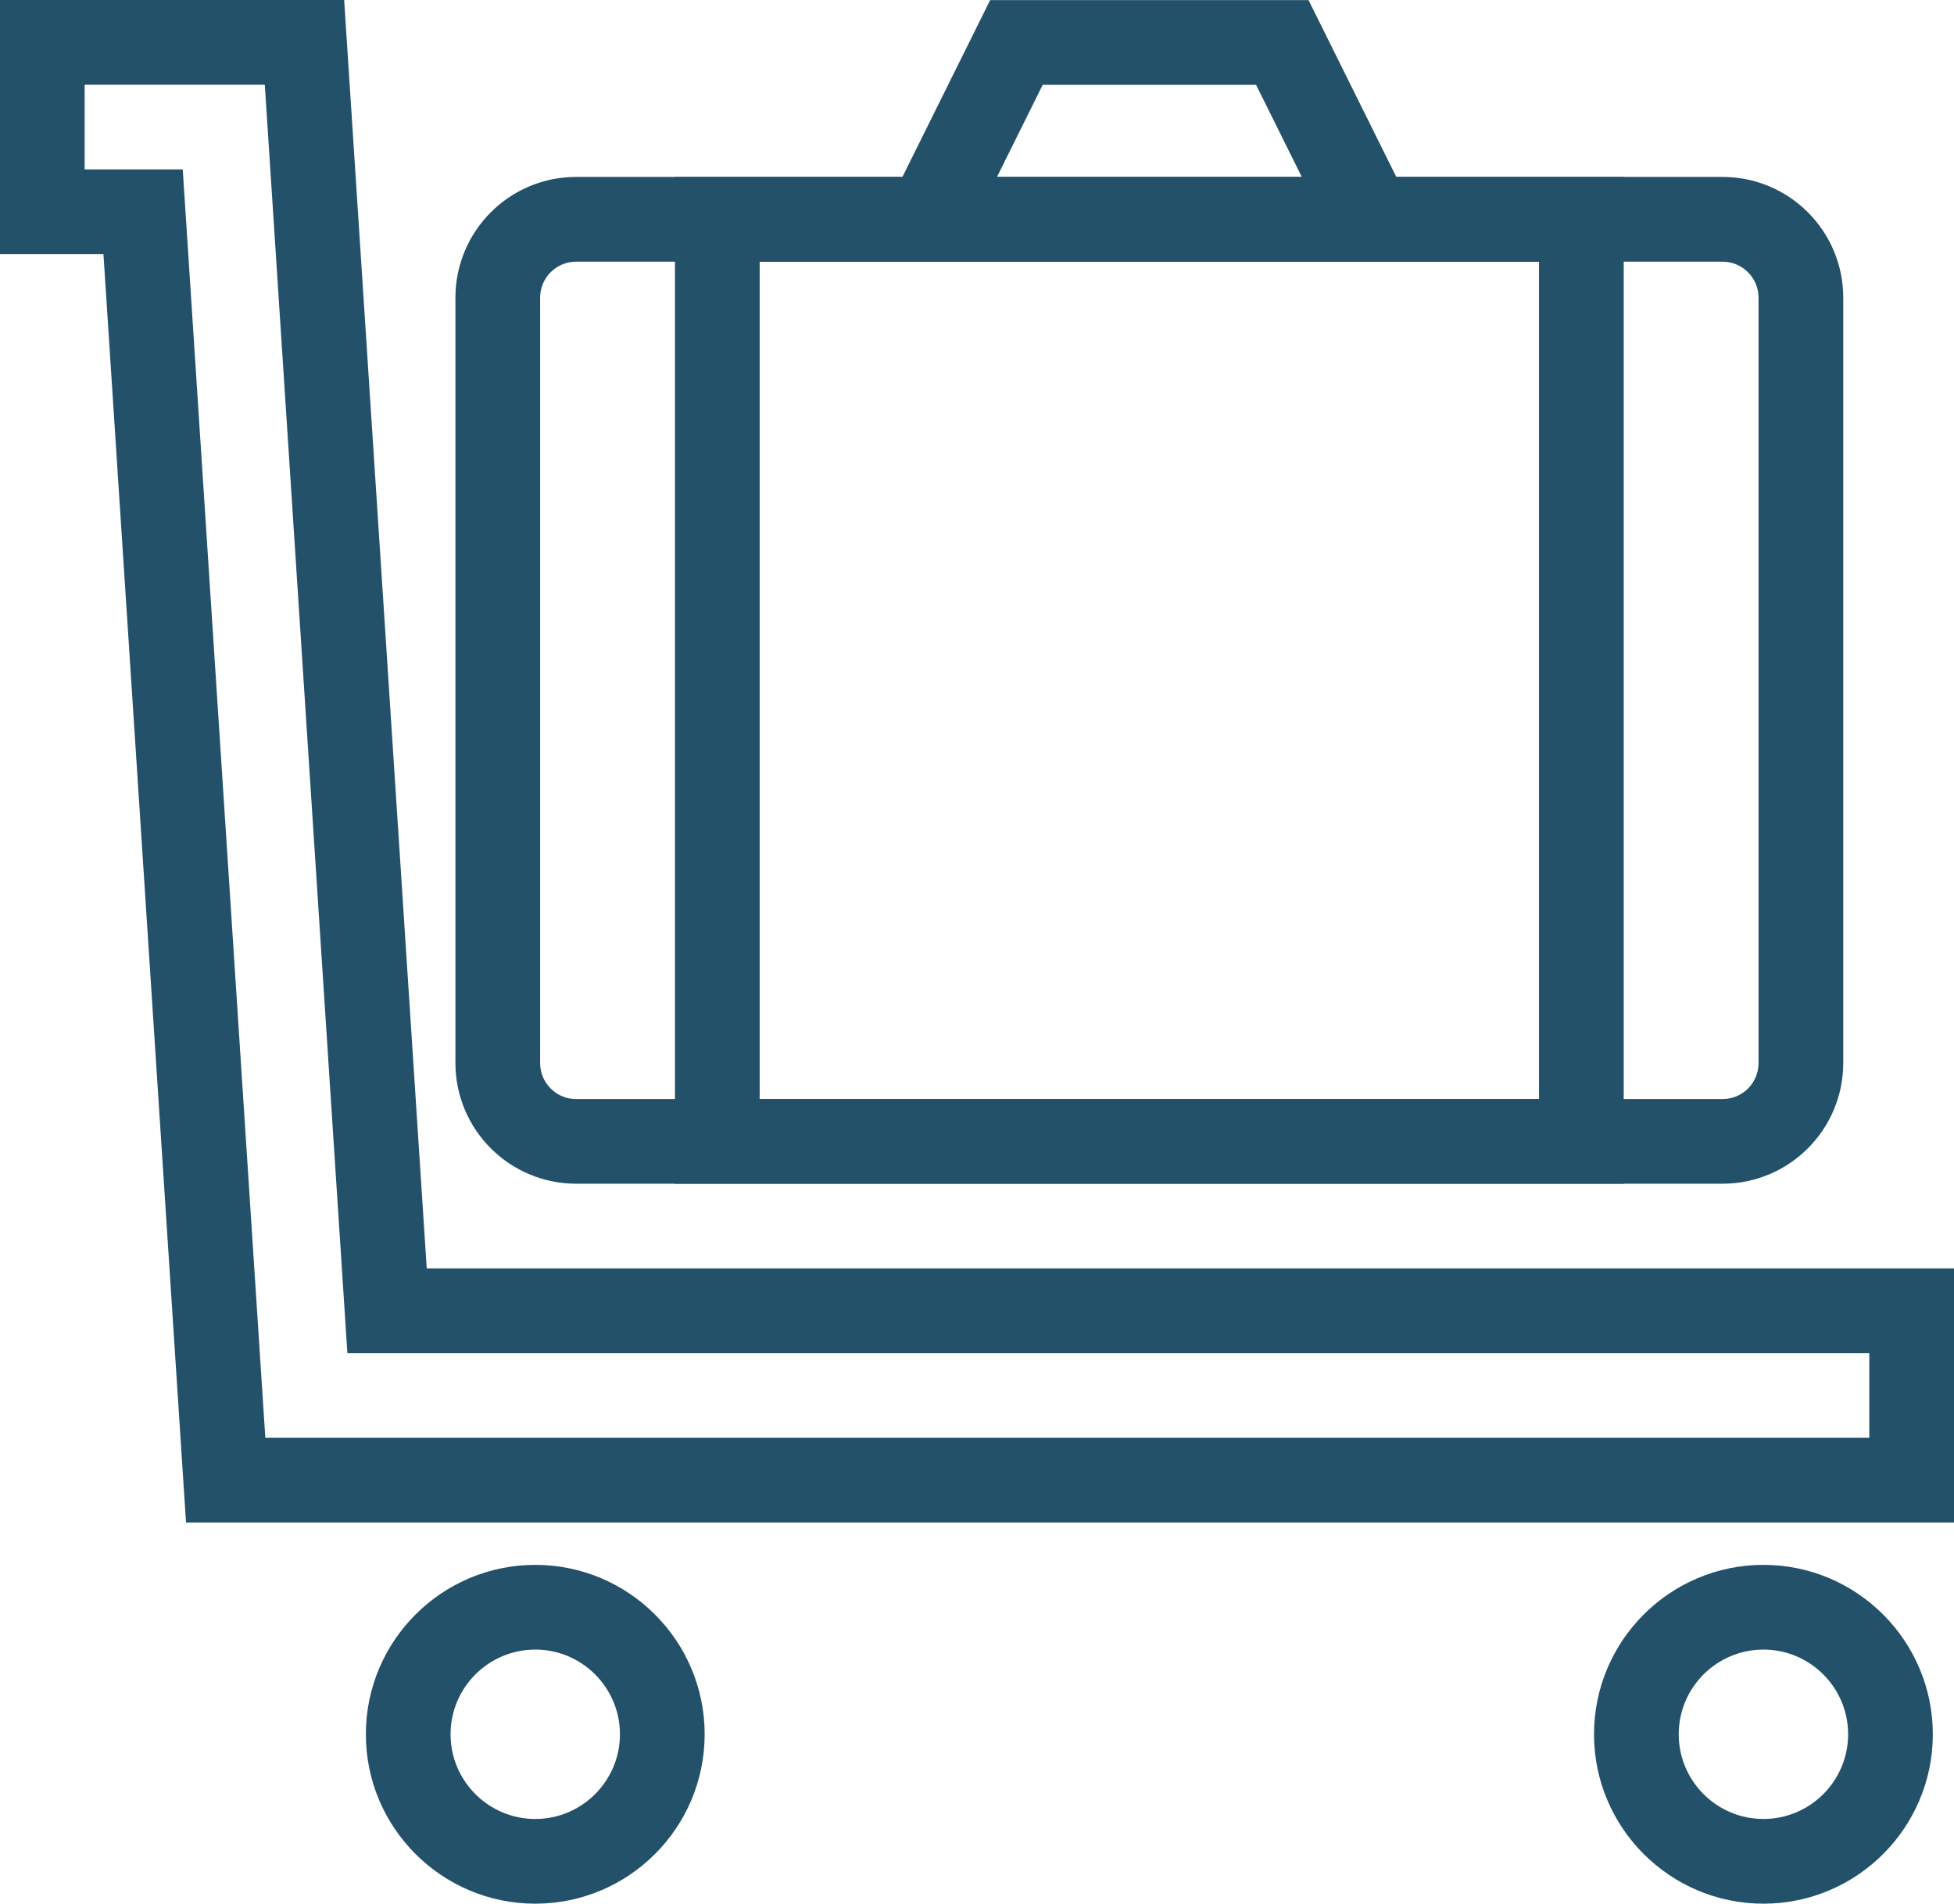
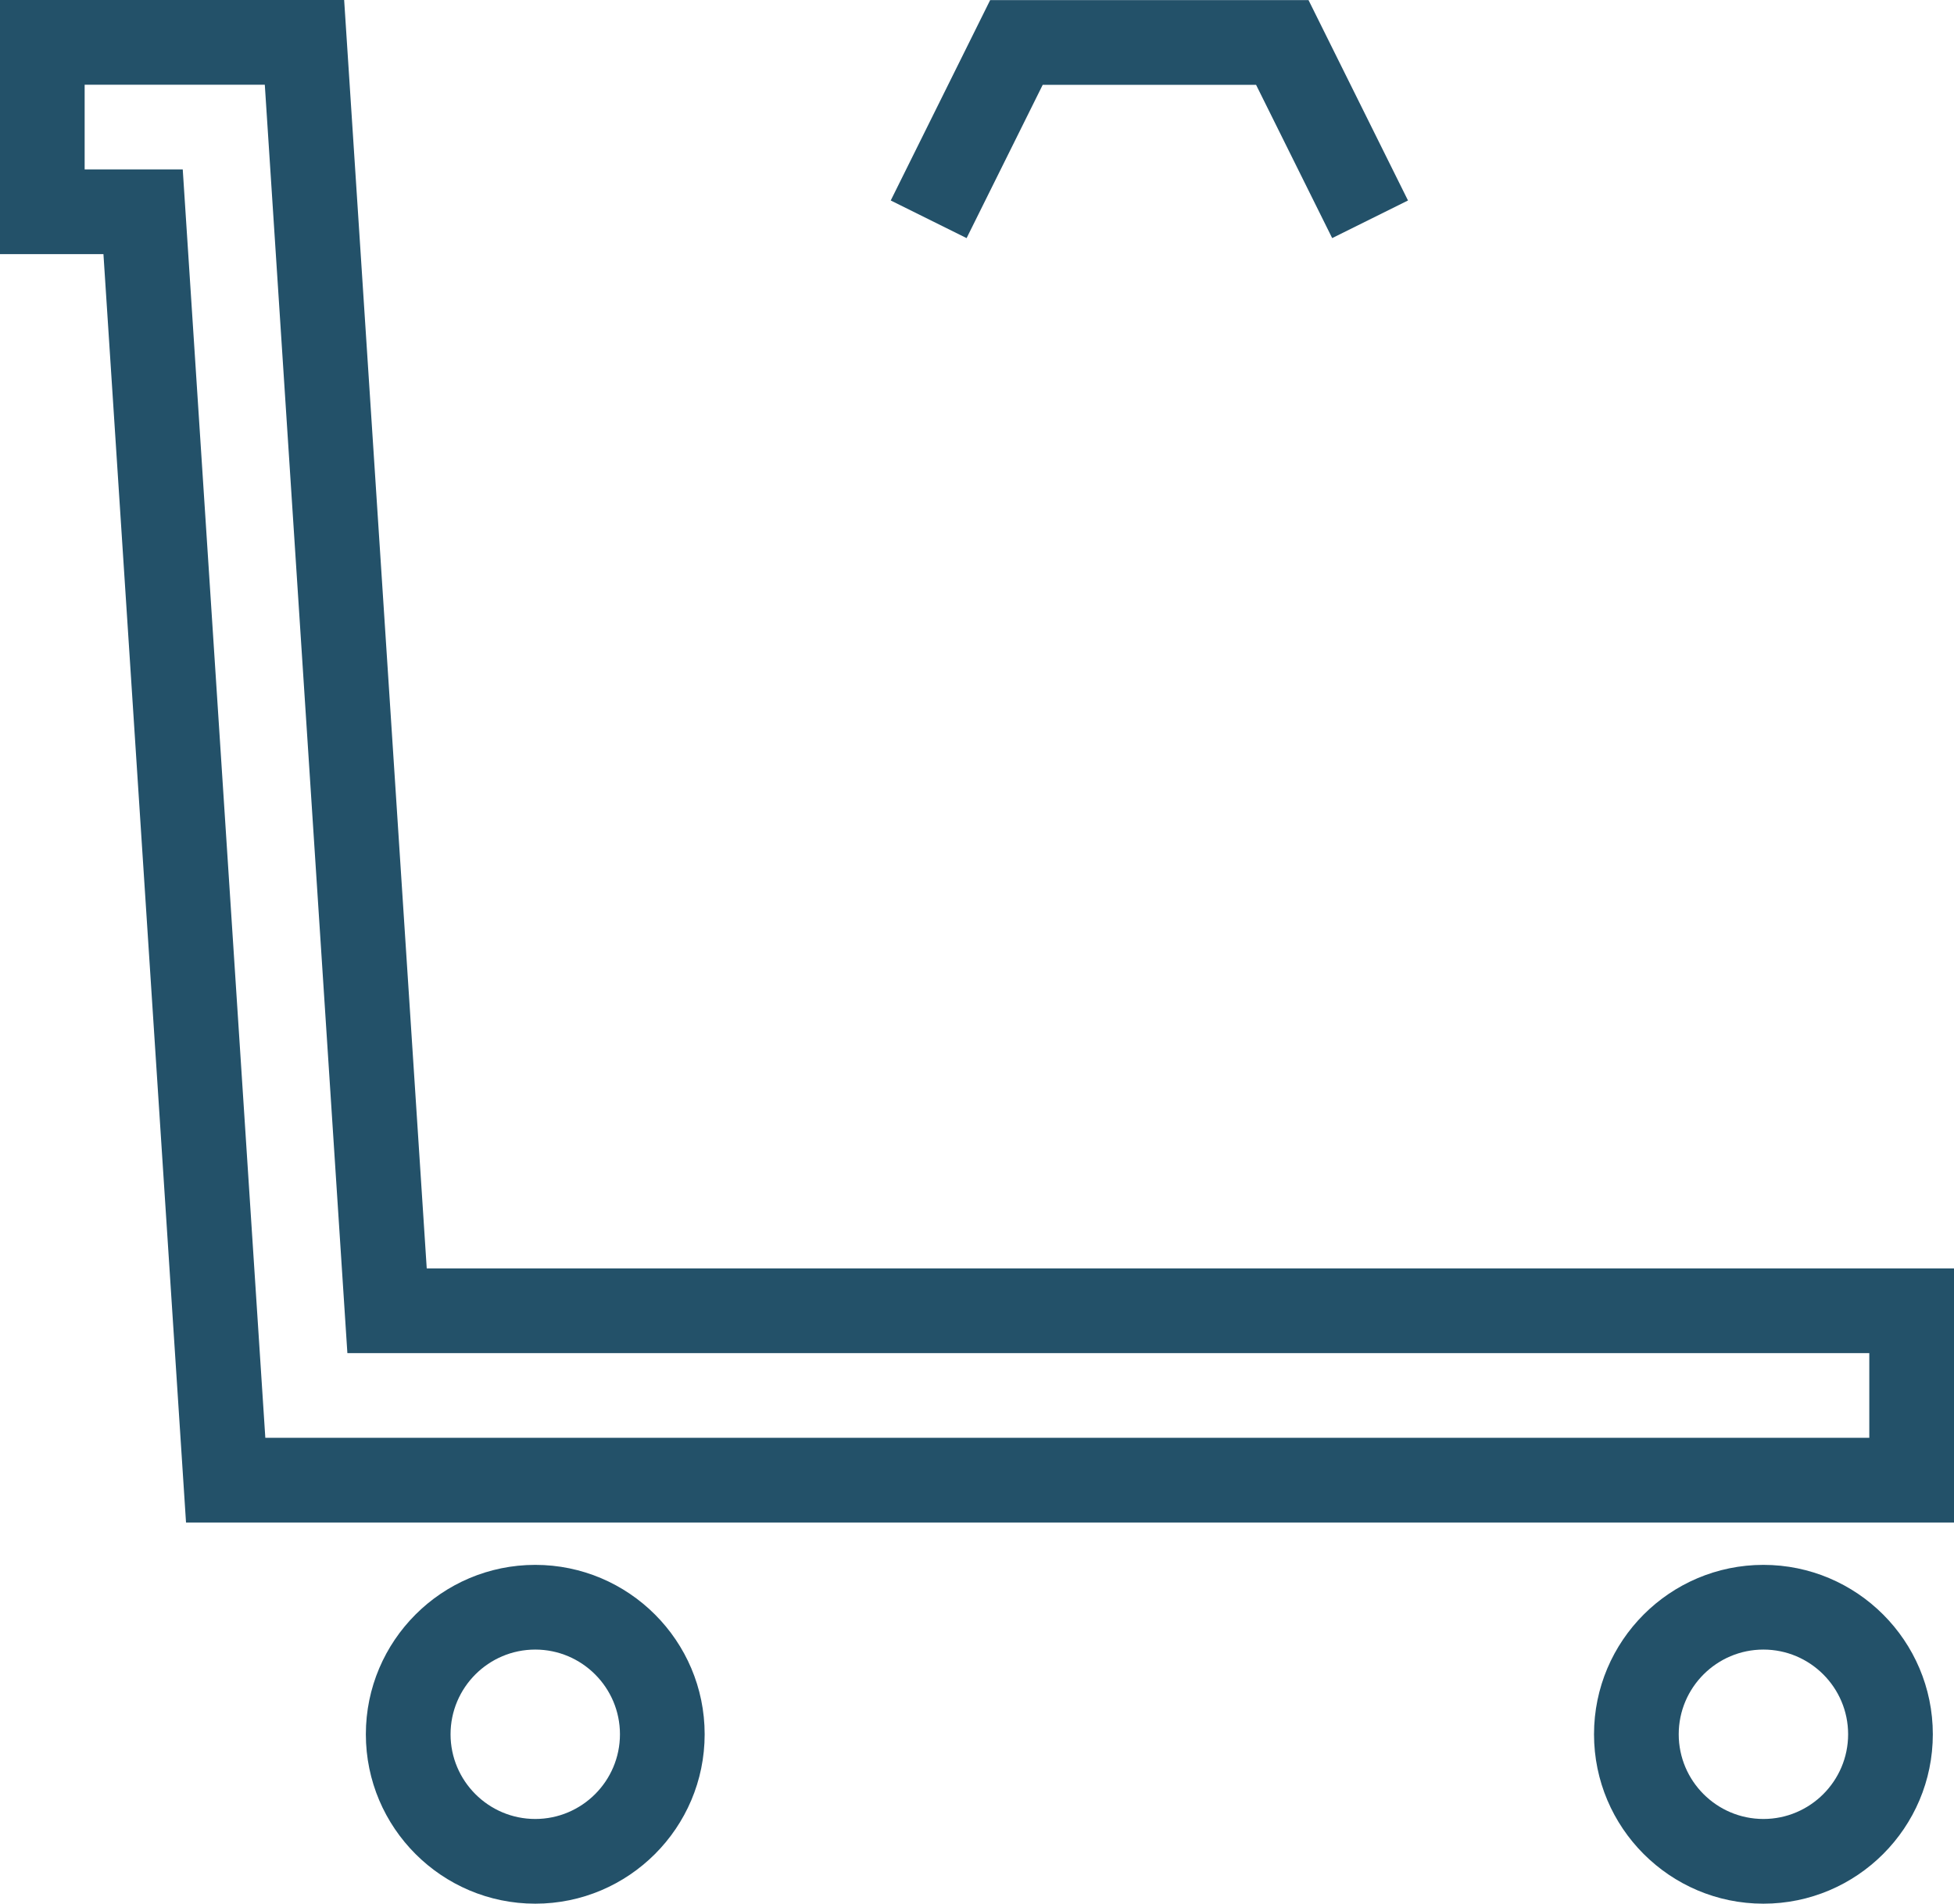
<svg xmlns="http://www.w3.org/2000/svg" id="Calque_1" data-name="Calque 1" viewBox="0 0 369.11 359.6">
  <defs>
    <style>
      .cls-1 {
        fill: #235169;
        stroke-width: 0px;
      }
    </style>
  </defs>
  <path class="cls-1" d="m251.65,44.98l-14.38-28.96h-40.3l-14.38,28.96-14.33-7.11L187.04.02h60.14l18.79,37.85-14.33,7.11Z" />
-   <path class="cls-1" d="m325.39,223.6H108.83c-12.59-.01-22.79-10.21-22.8-22.8V56.22c.01-12.59,10.21-22.79,22.8-22.8h216.56c12.59.01,22.79,10.21,22.8,22.8v144.58c-.01,12.59-10.21,22.79-22.8,22.8ZM108.83,49.43c-3.76,0-6.8,3.04-6.8,6.8h0v144.58c0,3.75,3.05,6.8,6.8,6.8h216.56c3.76,0,6.8-3.04,6.8-6.8V56.23c0-3.75-3.05-6.8-6.8-6.8H108.83Z" />
-   <path class="cls-1" d="m306.72,223.6H127.5V33.43h179.22v190.17Zm-163.22-16h147.22V49.43h-147.22v158.17Z" />
  <path class="cls-1" d="m369.11,287.6H35.14L19.54,48H0V0h65.01l15.6,239.6h288.5v48Zm-318.98-16h302.98v-16H65.62L50.02,16H15.99v16h18.53l15.6,239.6h0Zm50.98,88c-17.65,0-32-14.35-32-32s14.35-32,32-32,32,14.35,32,32-14.35,32-32,32Zm0-48c-8.82,0-16,7.18-16,16s7.18,16,16,16,16-7.18,16-16-7.18-16-16-16Zm232,48c-17.65,0-32-14.35-32-32s14.35-32,32-32,32,14.35,32,32-14.35,32-32,32Zm0-48c-8.82,0-16,7.18-16,16s7.18,16,16,16,16-7.18,16-16-7.18-16-16-16Z" />
</svg>